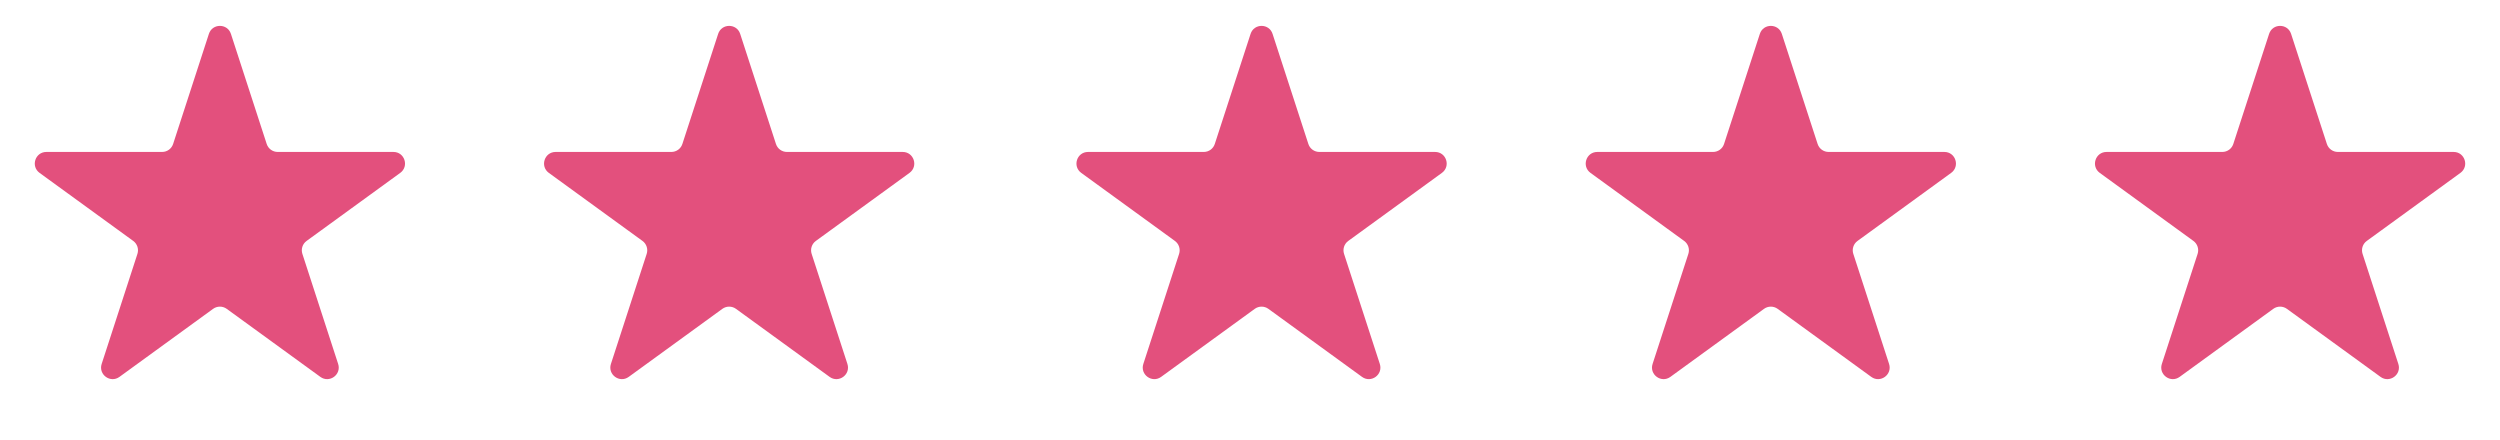
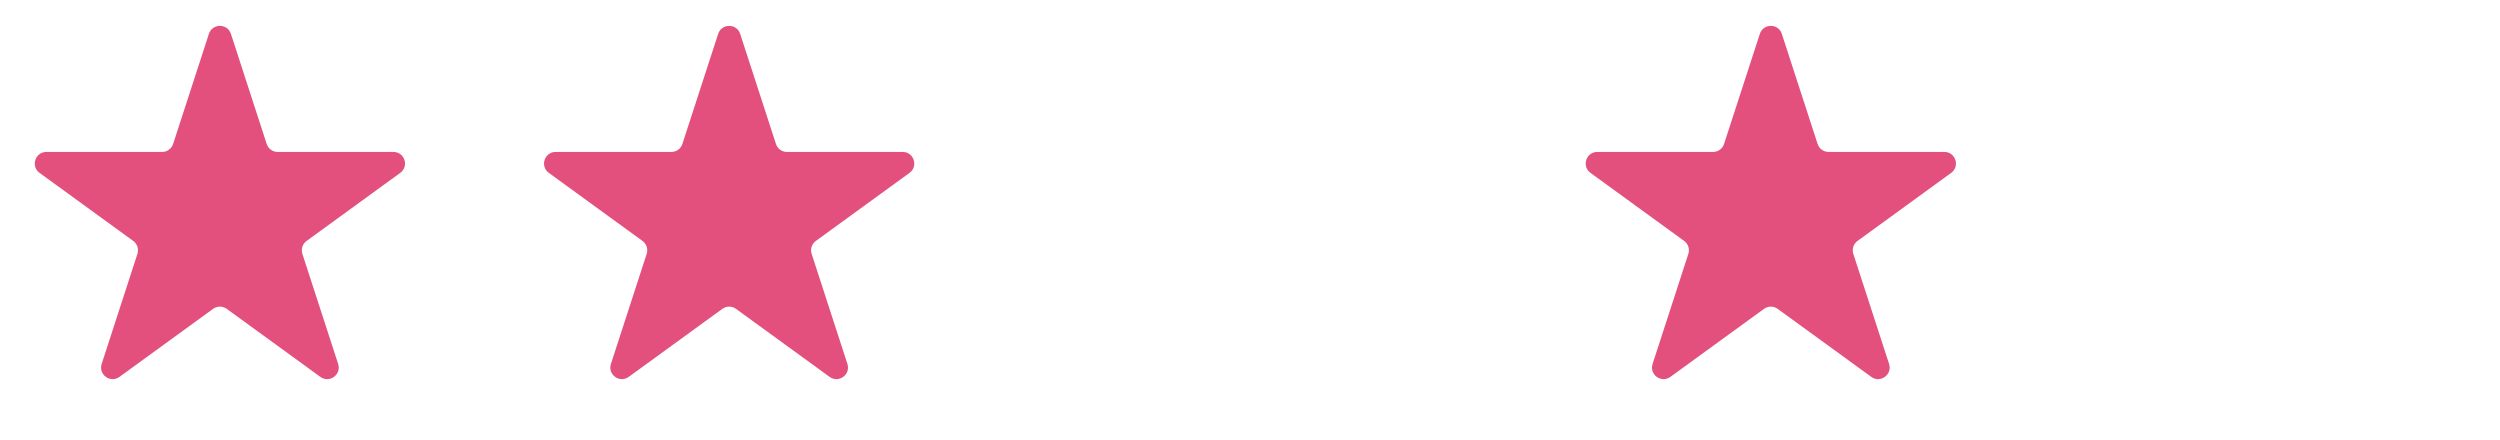
<svg xmlns="http://www.w3.org/2000/svg" width="108" height="19" viewBox="0 0 108 19" fill="none">
  <path d="M9.024 1.464C9.174 1.003 9.826 1.003 9.976 1.464L11.521 6.219C11.588 6.425 11.78 6.564 11.996 6.564H16.996C17.481 6.564 17.682 7.184 17.29 7.469L13.245 10.408C13.07 10.535 12.996 10.761 13.063 10.967L14.608 15.722C14.758 16.183 14.231 16.566 13.839 16.281L9.794 13.342C9.619 13.215 9.381 13.215 9.206 13.342L5.161 16.281C4.769 16.566 4.242 16.183 4.392 15.722L5.937 10.967C6.004 10.761 5.93 10.535 5.755 10.408L1.71 7.469C1.318 7.184 1.519 6.564 2.004 6.564H7.004C7.22 6.564 7.412 6.425 7.479 6.219L9.024 1.464Z" fill="#E3507D" />
  <path d="M31.024 1.464C31.174 1.003 31.826 1.003 31.976 1.464L33.521 6.219C33.588 6.425 33.779 6.564 33.996 6.564H38.996C39.481 6.564 39.682 7.184 39.29 7.469L35.245 10.408C35.07 10.535 34.996 10.761 35.063 10.967L36.608 15.722C36.758 16.183 36.231 16.566 35.839 16.281L31.794 13.342C31.619 13.215 31.381 13.215 31.206 13.342L27.161 16.281C26.769 16.566 26.242 16.183 26.392 15.722L27.937 10.967C28.004 10.761 27.93 10.535 27.755 10.408L23.71 7.469C23.318 7.184 23.519 6.564 24.004 6.564H29.004C29.221 6.564 29.412 6.425 29.479 6.219L31.024 1.464Z" fill="#E3507D" />
-   <path d="M54.025 1.464C54.174 1.003 54.826 1.003 54.975 1.464L56.521 6.219C56.588 6.425 56.779 6.564 56.996 6.564H61.996C62.481 6.564 62.682 7.184 62.29 7.469L58.245 10.408C58.07 10.535 57.996 10.761 58.063 10.967L59.608 15.722C59.758 16.183 59.231 16.566 58.839 16.281L54.794 13.342C54.619 13.215 54.381 13.215 54.206 13.342L50.161 16.281C49.769 16.566 49.242 16.183 49.392 15.722L50.937 10.967C51.004 10.761 50.93 10.535 50.755 10.408L46.71 7.469C46.318 7.184 46.519 6.564 47.004 6.564H52.004C52.221 6.564 52.412 6.425 52.479 6.219L54.025 1.464Z" fill="#E3507D" />
  <path d="M76.025 1.464C76.174 1.003 76.826 1.003 76.975 1.464L78.521 6.219C78.588 6.425 78.779 6.564 78.996 6.564H83.996C84.481 6.564 84.682 7.184 84.29 7.469L80.245 10.408C80.07 10.535 79.996 10.761 80.063 10.967L81.608 15.722C81.758 16.183 81.231 16.566 80.839 16.281L76.794 13.342C76.619 13.215 76.381 13.215 76.206 13.342L72.161 16.281C71.769 16.566 71.242 16.183 71.392 15.722L72.937 10.967C73.004 10.761 72.93 10.535 72.755 10.408L68.71 7.469C68.318 7.184 68.519 6.564 69.004 6.564H74.004C74.221 6.564 74.412 6.425 74.479 6.219L76.025 1.464Z" fill="#E3507D" />
-   <path d="M98.025 1.464C98.174 1.003 98.826 1.003 98.975 1.464L100.521 6.219C100.588 6.425 100.78 6.564 100.996 6.564H105.996C106.481 6.564 106.682 7.184 106.29 7.469L102.245 10.408C102.07 10.535 101.996 10.761 102.063 10.967L103.608 15.722C103.758 16.183 103.231 16.566 102.839 16.281L98.794 13.342C98.619 13.215 98.381 13.215 98.206 13.342L94.161 16.281C93.769 16.566 93.242 16.183 93.392 15.722L94.937 10.967C95.004 10.761 94.93 10.535 94.755 10.408L90.71 7.469C90.318 7.184 90.519 6.564 91.004 6.564H96.004C96.221 6.564 96.412 6.425 96.479 6.219L98.025 1.464Z" fill="#E3507D" />
</svg>